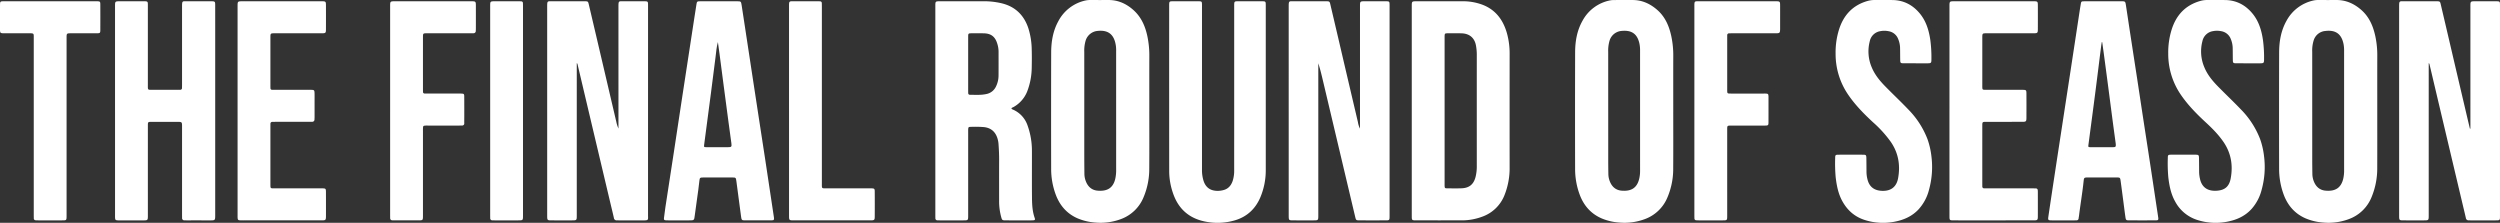
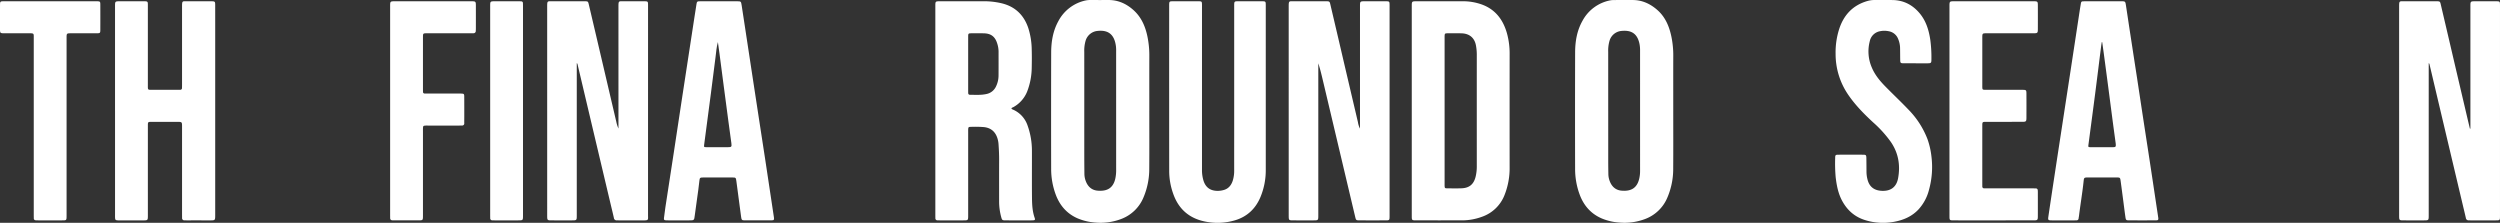
<svg xmlns="http://www.w3.org/2000/svg" width="1998.084" height="178.096" viewBox="0 0 1998.084 178.096">
  <rect x="0" y="0" width="1998.084" height="178.096" fill="#333333" stroke="none" />
  <defs>
    <clipPath id="clip-promo_title_text">
      <rect width="1998.084" height="178.096" />
    </clipPath>
  </defs>
  <g id="promo_title_text" clip-path="url(#clip-promo_title_text)">
    <g id="グループ_4351" data-name="グループ 4351" transform="translate(859.542 1815)">
      <path id="パス_83249" data-name="パス 83249" d="M1974.432,102.766v-2.96q0-47.34,0-94.679c0-4.106.007-4.108,4.108-4.109,5.5,0,10.992-.011,16.487.006,2.95.009,3.03.1,3.05,3.124.015,2.16,0,4.319,0,6.478V170.834c0,.664,0,1.329,0,1.993-.019,3.219-.076,3.291-3.419,3.3q-10.117.018-20.235,0c-.416,0-.832-.026-1.248-.017a2.175,2.175,0,0,1-2.4-2c-.833-3.727-1.757-7.433-2.638-11.15q-6.489-27.389-12.975-54.78-6.71-28.36-13.407-56.724a1.243,1.243,0,0,0-.646-.986v2.721q0,59.424,0,118.848c0,4.083,0,4.086-4.128,4.088-5.495,0-10.991.019-16.487-.01-2.739-.015-2.971-.284-3.03-3.012-.013-.581,0-1.163,0-1.744q0-82.845-.005-165.689c0-5.323.072-4.632,4.567-4.647,8.077-.027,16.154-.006,24.231-.008,4.245,0,3.855-.152,4.765,3.711q5.368,22.791,10.67,45.6,5.538,23.646,11.091,47.289c.409,1.742.837,3.48,1.256,5.22l.394-.068" transform="translate(-859.542 -1815)" fill="#fff" />
      <path id="パス_83250" data-name="パス 83250" d="M460.975,50.488v2.964q0,59.3,0,118.6c0,4.072,0,4.076-4.139,4.077-5.495,0-10.991.02-16.487-.01-2.727-.014-2.961-.287-3.019-3.022-.012-.582,0-1.163,0-1.744q0-82.845-.006-165.689c0-5.314.075-4.622,4.579-4.636q12.615-.039,25.23,0c2.825,0,2.873.026,3.514,2.749q5.533,23.52,11.035,47.047,5.454,23.282,10.9,46.564a24.5,24.5,0,0,0,1.714,5.346v-2.686q0-47.215-.009-94.43c0-5.293.11-4.562,4.627-4.589,5.246-.03,10.492-.015,15.738,0,3.262.007,3.286.031,3.288,3.388q.01,16.818,0,33.636,0,66.9-.008,133.8c0,3.933.7,4.318-4.174,4.294-6.244-.031-12.489-.007-18.735-.008-.666,0-1.332-.029-2-.017a2.178,2.178,0,0,1-2.389-2.011c-.832-3.727-1.757-7.434-2.638-11.15q-6.489-27.39-12.975-54.78-6.708-28.36-13.406-56.725a1.162,1.162,0,0,0-.644-.957" transform="translate(-859.542 -1815)" fill="#fff" />
      <path id="パス_83251" data-name="パス 83251" d="M1086.95,102.765V99.813q0-47.34,0-94.68c0-4.111.005-4.113,4.1-4.114,5.579,0,11.157-.015,16.736.009,2.645.011,2.765.165,2.807,2.866.011.747,0,1.495,0,2.242V171.078c0,.664.005,1.329,0,1.993-.029,2.9-.144,3.043-3.162,3.051q-10.367.027-20.734,0c-2.854-.007-2.945-.1-3.625-2.975q-12.916-54.537-25.833-109.075c-1.066-4.5-2.143-9-3.61-13.473V172.034c0,4.088,0,4.092-4.124,4.094-5.495,0-10.99.018-16.485-.011-2.742-.014-2.977-.284-3.037-3.006-.012-.581-.005-1.162-.005-1.744q0-82.844-.005-165.688c0-5.33.073-4.638,4.562-4.653,8.077-.027,16.154-.006,24.23-.008,4.25,0,3.86-.156,4.77,3.705q5.368,22.791,10.671,45.6,5.536,23.646,11.1,47.287a16.2,16.2,0,0,0,1.645,5.158" transform="translate(-859.542 -1815)" fill="#fff" />
      <path id="パス_83252" data-name="パス 83252" d="M808.363,86.741c.44.688,1.225.825,1.876,1.144a21.269,21.269,0,0,1,11,12.332,59.822,59.822,0,0,1,3.512,20.273c.036,12.626-.071,25.254.055,37.879.053,5.3.334,10.626,2.127,15.728.543,1.543.263,1.925-1.408,1.995-2,.084-4,.035-6,.035-5.33,0-10.66.019-15.99-.011-2.4-.014-2.687-.234-3.307-2.516a47.7,47.7,0,0,1-1.7-12.554c0-11.048-.039-22.1.012-33.144.021-4.324-.194-8.631-.5-12.938a19.4,19.4,0,0,0-.772-4.157c-1.646-5.522-5.309-8.693-11.106-9.249a92.182,92.182,0,0,0-10.487-.157c-1.569.029-1.778.336-1.866,1.991-.039.745-.014,1.5-.014,2.242q0,33.269,0,66.538c0,3.948,0,3.953-4.012,3.955q-9.245.006-18.489,0c-.666,0-1.333-.012-2-.046a1.576,1.576,0,0,1-1.705-1.719c-.007-.664-.033-1.328-.033-1.992q0-83.733,0-167.465c0-3.878.012-3.884,3.822-3.885,11.576,0,23.153.033,34.729-.017a60.52,60.52,0,0,1,14.361,1.605c10.79,2.577,17.8,9.318,21.341,19.7a59.129,59.129,0,0,1,2.786,17.651c.125,4.649.1,9.305,0,13.955a54.538,54.538,0,0,1-3.559,19,24.71,24.71,0,0,1-11.11,12.7c-.547.311-1.3.372-1.563,1.126m-34.57-35.724q0,10.58,0,21.158c0,.664.018,1.327.016,1.991,0,.986.415,1.586,1.469,1.589,4.405.016,8.84.345,13.178-.63a10.647,10.647,0,0,0,7.448-5.743,20.155,20.155,0,0,0,2.166-9.12c.057-6.388.011-12.777.021-19.166a21.449,21.449,0,0,0-1.169-6.591c-1.695-5.282-4.933-7.722-10.509-7.866-3.325-.086-6.655-.052-9.982-.026-2.495.02-2.627.161-2.632,2.748-.016,7.219-.006,14.437-.007,21.656" transform="translate(-859.542 -1815)" fill="#fff" />
      <path id="パス_83253" data-name="パス 83253" d="M1128.33,88.638q0-41.739,0-83.477c0-4.138.007-4.142,4.063-4.142,12.158,0,24.317.032,36.475-.012a44.579,44.579,0,0,1,15.2,2.494c11.089,3.939,17.291,12.266,20.362,23.185a60.475,60.475,0,0,1,2.119,16.5q-.039,45.353-.006,90.7a57.958,57.958,0,0,1-3.944,21.672,29.8,29.8,0,0,1-18.406,17.782,46.014,46.014,0,0,1-15.657,2.779q-18.237.014-36.475,0c-3.718,0-3.73-.015-3.731-3.762q0-41.863,0-83.726m26.241.028v57.811c0,.664-.02,1.33.01,1.993.082,1.836.218,2.034,2.018,2.054,3.83.041,7.665.119,11.491-.023,6.26-.232,9.81-3.218,11.287-9.319a34.433,34.433,0,0,0,.925-8.148q-.018-44.853,0-89.706a40.7,40.7,0,0,0-.615-6.688c-1.028-6.223-5.121-9.8-11.481-9.991-3.745-.111-7.495-.065-11.242-.03-2.19.02-2.337.224-2.391,2.492-.015.664,0,1.329,0,1.994V88.666" transform="translate(-859.542 -1815)" fill="#fff" />
      <path id="パス_83254" data-name="パス 83254" d="M91.934,88.594q0-41.733,0-83.467c0-4.1.009-4.107,4.1-4.109q8.993,0,17.986,0c4.438,0,4.155-.155,4.155,4.273q0,31.393,0,62.787c0,3.841-.228,3.722,3.629,3.718q10.116-.01,20.233,0c.666,0,1.333-.007,2-.034a1.329,1.329,0,0,0,1.409-1.414c.038-.829.049-1.66.05-2.49q0-31.144,0-62.289c0-5.291.156-4.514,4.677-4.539,6.244-.033,12.49-.018,18.735,0,2.9.007,3.081.175,3.084,3.141q.021,19.061.006,38.121,0,64.53,0,129.062c0,4.968.157,4.789-4.779,4.783q-8.868-.012-17.736,0c-.666,0-1.332-.019-2-.031a1.792,1.792,0,0,1-1.956-2.046c-.005-.83-.026-1.661-.026-2.491q0-35.132,0-70.262c0-3.913-.006-3.916-4.036-3.917q-10.116,0-20.234,0c-3,.006-3.046.053-3.046,3.1q-.008,35.753,0,71.507c0,4.135,0,4.139-4.076,4.141q-9.117,0-18.235,0c-.666,0-1.336.028-2-.037-1.537-.151-1.8-.427-1.9-2.036-.055-.827-.025-1.661-.025-2.491q0-41.484,0-82.969" transform="translate(-859.542 -1815)" fill="#fff" />
-       <path id="パス_83255" data-name="パス 83255" d="M1899.988,88.767c0,15.03.047,30.06-.018,45.089a59.813,59.813,0,0,1-4.581,23.8,30.945,30.945,0,0,1-17.921,17.387,46.437,46.437,0,0,1-20.582,2.833,44.362,44.362,0,0,1-14.026-3.283c-8.484-3.64-14.182-10.051-17.462-18.551a59,59,0,0,1-3.847-21.213q-.109-46.459.014-92.919c.032-8.7,1.433-17.222,5.732-25A32.225,32.225,0,0,1,1849.534.283a16.245,16.245,0,0,1,3.479-.258c4.746-.005,9.491.025,14.236-.01,7.726-.057,14.251,2.926,19.942,7.9,6.5,5.681,9.613,13.228,11.328,21.425a72.38,72.38,0,0,1,1.49,15.088c-.045,14.78-.016,29.561-.016,44.342Zm-51.974-.347q0,19.677.005,39.355c0,3.819.05,7.638.11,11.456a16.468,16.468,0,0,0,1.206,5.825c1.672,4.212,4.709,6.9,9.275,7.32,8.22.755,12.484-2.586,14.162-9.417a28.783,28.783,0,0,0,.718-6.918q-.009-47.7-.009-95.4a27.243,27.243,0,0,0-.395-5.2c-1.587-8.206-6.23-11.678-14.541-10.69a10.662,10.662,0,0,0-9.441,7.743,27.266,27.266,0,0,0-1.1,8.853q.016,23.538.006,47.077" transform="translate(-859.542 -1815)" fill="#fff" />
      <path id="パス_83256" data-name="パス 83256" d="M1337.314,88.612c0,15.362.081,30.724-.034,46.085a58.1,58.1,0,0,1-4.6,23.049,31,31,0,0,1-18.205,17.423,46.65,46.65,0,0,1-20.356,2.7,44.081,44.081,0,0,1-14.017-3.315c-8.475-3.663-14.149-10.092-17.41-18.6a58.736,58.736,0,0,1-3.812-20.971q-.118-46.584.014-93.168c.034-8.786,1.477-17.39,5.892-25.2A32.062,32.062,0,0,1,1286.958.286a17.441,17.441,0,0,1,3.477-.252c4.745-.027,9.49.01,14.236-.017,7.631-.043,14.092,2.906,19.732,7.791,6.6,5.713,9.744,13.332,11.461,21.622a74.216,74.216,0,0,1,1.474,15.338c-.053,14.614-.019,29.229-.019,43.844Zm-51.973-.146q0,20.05.005,40.1c0,3.569.049,7.139.113,10.708a16.416,16.416,0,0,0,1.22,5.822c1.685,4.21,4.739,6.878,9.3,7.283,8.287.735,12.469-2.668,14.126-9.468a27.03,27.03,0,0,0,.7-6.421q-.006-48.073-.007-96.146a25.873,25.873,0,0,0-.4-4.955c-1.575-8.108-6.082-11.483-14.331-10.678a10.928,10.928,0,0,0-9.661,7.818,28.318,28.318,0,0,0-1.077,8.857q.015,23.538.006,47.077" transform="translate(-859.542 -1815)" fill="#fff" />
      <path id="パス_83257" data-name="パス 83257" d="M918.557,88.726c0,15.362.086,30.724-.035,46.084a57.967,57.967,0,0,1-4.543,22.811,30.978,30.978,0,0,1-17.667,17.316,46.273,46.273,0,0,1-20.81,2.943,44.1,44.1,0,0,1-14.257-3.371c-8.47-3.688-14.1-10.154-17.346-18.658a58.952,58.952,0,0,1-3.778-20.976q-.108-46.458.015-92.916c.031-8.613,1.393-17.057,5.593-24.781A32.228,32.228,0,0,1,868.057.294a16.315,16.315,0,0,1,3.478-.269c4.745-.005,9.491.029,14.236-.011C893.592-.052,900.2,2.95,905.9,8.056c6.333,5.678,9.513,13.11,11.186,21.242a73.641,73.641,0,0,1,1.495,15.087c-.045,14.781-.016,29.561-.016,44.341Zm-51.971-.212q0,17.811.005,35.621c.006,4.981.051,9.962.1,14.944a16.678,16.678,0,0,0,1.161,5.834c1.666,4.328,4.751,7.078,9.424,7.474,8.259.7,12.476-2.669,14.092-9.51a31.989,31.989,0,0,0,.7-7.42q-.011-47.079-.011-94.158a33.862,33.862,0,0,0-.151-4.229c-1.128-8.918-5.565-13.329-14.631-12.358a10.984,10.984,0,0,0-9.628,7.863,28.481,28.481,0,0,0-1.063,8.86q.013,23.539.006,47.079" transform="translate(-859.542 -1815)" fill="#fff" />
      <path id="パス_83258" data-name="パス 83258" d="M1011.652,71.683q0,32.144-.007,64.286a55.519,55.519,0,0,1-4.184,21.378c-3.881,9.365-10.615,15.814-20.406,18.719a48.863,48.863,0,0,1-24.2.941c-12.8-2.672-21.154-10.3-25.329-22.555a53.859,53.859,0,0,1-3.06-17.348q-.063-66.4-.024-132.806c0-.167,0-.333,0-.5.064-2.544.226-2.76,2.676-2.769q10.492-.037,20.984,0c2.353.01,2.508.215,2.568,2.6.021.83.007,1.661.007,2.491q0,64.659-.005,129.319a28.638,28.638,0,0,0,1.247,9.087c1.74,5.256,5.244,7.823,10.777,8.014a17.7,17.7,0,0,0,5.186-.635c4.022-1.069,6.265-3.925,7.437-7.711a26.4,26.4,0,0,0,1.078-7.868q-.011-14.452.007-28.9,0-50.955,0-101.91c0-4.86-.163-4.488,4.462-4.493q8.743-.01,17.487,0c3.265.006,3.289.029,3.29,3.385q.008,33.639,0,67.276" transform="translate(-859.542 -1815)" fill="#fff" />
      <path id="パス_83259" data-name="パス 83259" d="M1681.006,1.018q7.121,0,14.241,0c3.286.006,3.383.058,3.861,3.156,1.064,6.892,2.075,13.791,3.13,20.684q2.883,18.831,5.789,37.659c1.568,10.257,3.1,20.519,4.667,30.776,1.767,11.57,3.569,23.136,5.329,34.707q2.622,17.233,5.192,34.475c.568,3.776,1.152,7.549,1.7,11.327.275,1.886.024,2.278-1.867,2.291q-10.866.075-21.735.007c-1.986-.011-2.277-.308-2.6-2.557-.616-4.272-1.14-8.556-1.7-12.835-.7-5.349-1.391-10.7-2.126-16.046-.376-2.733-.507-2.818-3.324-2.82q-11.493-.01-22.985,0c-2.744,0-2.993.194-3.271,2.879-.966,9.333-2.589,18.578-3.711,27.89-.079.659-.252,1.307-.316,1.967a1.551,1.551,0,0,1-1.664,1.5c-.5.037-1,.047-1.5.047-6.079,0-12.159.014-18.238,0-2.97-.008-3.167-.22-2.734-3.157q1.98-13.428,4.017-26.848,2.913-19.206,5.86-38.406,3.673-24,7.357-48,3.816-24.99,7.607-49.983.507-3.323,1.07-6.638c.307-1.81.526-2.038,2.463-2.051,5.163-.035,10.326-.012,15.489-.012Zm-.856,32.643-.347.026c-.178,1.145-.385,2.285-.53,3.434-1.566,12.423-3.091,24.851-4.692,37.27-1.76,13.653-3.59,27.3-5.384,40.945-.3,2.253-.28,2.295,1.917,2.3q8.737.035,17.474,0c2.34-.01,2.562-.3,2.382-2.626-.026-.331-.071-.66-.116-.989-.8-5.918-1.612-11.833-2.392-17.754-1.2-9.127-2.374-18.258-3.574-27.385q-1.719-13.074-3.472-26.144c-.405-3.028-.843-6.053-1.266-9.079" transform="translate(-859.542 -1815)" fill="#fff" />
      <path id="パス_83260" data-name="パス 83260" d="M574.631,1.019c4.83,0,9.66-.009,14.49,0,3.033.007,3.149.089,3.623,3.137,1.047,6.726,2.059,13.458,3.082,20.187q2.847,18.711,5.691,37.422,2.4,15.756,4.818,31.508,2.661,17.355,5.329,34.708,2.621,17.234,5.192,34.474c.569,3.776,1.151,7.55,1.7,11.328.277,1.9.031,2.295-1.845,2.308q-10.992.072-21.985,0c-1.761-.012-2.054-.358-2.366-2.527-.615-4.272-1.141-8.557-1.705-12.836-.7-5.349-1.392-10.7-2.126-16.045-.377-2.752-.5-2.837-3.308-2.839q-11.617-.01-23.234.005c-2.445.005-2.757.226-3.005,2.611-.964,9.249-2.557,18.415-3.677,27.643-.488,4.02-.485,4.023-4.528,4.024q-8.244,0-16.489,0c-.666,0-1.336.028-2-.033-1.482-.137-1.774-.388-1.615-1.87.3-2.8.686-5.6,1.112-8.393q3.348-21.91,6.73-43.817c2.23-14.607,4.416-29.222,6.645-43.829q4.9-32.13,9.841-64.253c.541-3.528,1.1-7.054,1.658-10.579.338-2.139.494-2.311,2.727-2.323,5.08-.028,10.16-.009,15.24-.011m-.842,32.595c-1.15,4.041-1.366,8.156-1.918,12.222-1.294,9.531-2.414,19.086-3.653,28.625q-2.66,20.477-5.384,40.945c-.287,2.188-.266,2.226,1.995,2.234q8.487.032,16.975,0c2.871-.006,3.111-.3,2.757-3.2-.02-.164-.051-.328-.073-.492-.783-5.753-1.577-11.5-2.344-17.258q-1.939-14.55-3.851-29.105-1.605-12.211-3.19-24.425c-.42-3.186-.875-6.367-1.314-9.551" transform="translate(-859.542 -1815)" fill="#fff" />
      <path id="パス_83261" data-name="パス 83261" d="M1531.2,50.582c-3.331,0-6.662.029-9.992-.01-2.146-.026-2.446-.322-2.492-2.469-.072-3.321-.038-6.644-.118-9.964a19.544,19.544,0,0,0-1.544-7.018A9.819,9.819,0,0,0,1509.7,25a16.977,16.977,0,0,0-7.191-.034,10.169,10.169,0,0,0-8.108,7.918,32.206,32.206,0,0,0,1.568,20.971c2.425,5.876,6.393,10.682,10.767,15.154,6.1,6.24,12.474,12.225,18.5,18.534a69.075,69.075,0,0,1,15.3,23.716,62.416,62.416,0,0,1,3.141,13.812,68.009,68.009,0,0,1-1.9,26.414,36.365,36.365,0,0,1-8.455,15.9c-5.047,5.379-11.416,8.256-18.488,9.69a47.836,47.836,0,0,1-24.644-1.311c-8.035-2.6-13.8-7.806-17.8-15.1-3.215-5.868-4.445-12.3-5.24-18.843a125.067,125.067,0,0,1-.417-15.425c.005-2.515.249-2.746,2.693-2.754q9.742-.035,19.485,0c2.442.01,2.7.268,2.75,2.742.072,3.736.08,7.474.1,11.211a25.083,25.083,0,0,0,.649,5.18c1.348,6.221,5.142,9.421,11.531,9.741,7.242.362,11.815-3.032,13.107-10.2,1.857-10.3.236-20-5.756-28.783a92.987,92.987,0,0,0-14.183-15.69c-7.409-6.835-14.444-13.99-20.137-22.38a57.58,57.58,0,0,1-9.9-32.386,61.439,61.439,0,0,1,2.79-19.642c3.6-11.258,10.764-19.111,22.359-22.543a20.148,20.148,0,0,1,5.9-.882c4.829.033,9.66-.061,14.488.025,8.867.157,16.03,3.863,21.664,10.618,5.136,6.159,7.341,13.505,8.495,21.241a106.418,106.418,0,0,1,.882,15.648c0,2.739-.3,3.029-2.974,3.052-3.164.026-6.328.006-9.492.006Z" transform="translate(-859.542 -1815)" fill="#fff" />
-       <path id="パス_83262" data-name="パス 83262" d="M1745.05,123.631c3.164,0,6.328-.018,9.492.005,2.732.02,2.939.224,2.982,3.024.055,3.653.07,7.308.094,10.961a26.361,26.361,0,0,0,.6,4.935c1.419,7.185,6.231,10.477,13.845,9.851,6.342-.521,9.63-3.529,10.8-9.87,1.9-10.289.353-20-5.593-28.817-4.025-5.969-9.061-11.034-14.328-15.893-7.408-6.835-14.441-13.992-20.131-22.384a57.588,57.588,0,0,1-9.882-32.391,61.436,61.436,0,0,1,2.8-19.641c3.6-11.259,10.791-19.091,22.377-22.524a20.12,20.12,0,0,1,5.9-.875c4.829.033,9.66-.058,14.488.024,8.875.151,16.023,3.89,21.652,10.641,5.136,6.16,7.338,13.509,8.481,21.246a104.9,104.9,0,0,1,.883,15.648c-.008,2.72-.3,3.017-3,3.024q-9.618.024-19.235-.019c-2.436-.011-2.68-.273-2.722-2.75-.055-3.238-.032-6.477-.112-9.715a19.772,19.772,0,0,0-1.459-6.784,9.914,9.914,0,0,0-7.7-6.4,17.085,17.085,0,0,0-6.706-.021,10.213,10.213,0,0,0-8.331,7.995,32.225,32.225,0,0,0,1.585,20.97c2.429,5.875,6.4,10.677,10.775,15.148,6.1,6.241,12.476,12.224,18.5,18.535A68.965,68.965,0,0,1,1806.4,111.28a62.111,62.111,0,0,1,3.1,13.566,68.125,68.125,0,0,1-1.942,26.9,36.323,36.323,0,0,1-8.061,15.289c-5.09,5.591-11.588,8.575-18.838,10.041a47.809,47.809,0,0,1-24.881-1.4,30.385,30.385,0,0,1-17.313-14.6c-3.376-5.979-4.658-12.569-5.467-19.285a126.067,126.067,0,0,1-.412-15.425c.005-2.5.247-2.708,2.72-2.729,3.247-.027,6.495-.007,9.742-.007" transform="translate(-859.542 -1815)" fill="#fff" />
      <path id="パス_83263" data-name="パス 83263" d="M1558.08,88.381q0-41.605,0-83.211c0-4.147.008-4.151,4.054-4.151q31.347,0,62.695,0c3.856,0,3.879.006,3.891,3.844q.031,9.093,0,18.187c-.012,3.356-.2,3.545-3.516,3.548q-18.607.016-37.217.006c-3.662,0-3.666.008-3.667,3.729q0,18.935,0,37.868c0,.416-.009.831,0,1.246.062,2.152.175,2.282,2.249,2.338,1.165.032,2.331.008,3.5.008q13.237,0,26.476.008c2.79,0,3.036.217,3.051,2.948q.053,9.715,0,19.433c-.016,2.917-.327,3.185-3.4,3.19q-14.238.021-28.475.009c-3.387,0-3.4.013-3.4,3.244q-.008,23.419,0,46.838c0,.415.023.831.005,1.245-.051,1.228.471,1.878,1.761,1.829.665-.025,1.332.006,2,.006q18.36,0,36.718,0c.749,0,1.5.019,2.247.037a1.5,1.5,0,0,1,1.6,1.54c.045.5.061,1,.061,1.493.006,6.394.025,12.788,0,19.183-.012,3.114-.24,3.323-3.486,3.325q-23.729.015-47.458.005c-5.495,0-10.991.013-16.486-.006-3.06-.01-3.2-.155-3.2-3.284q-.009-42.228-.005-84.457" transform="translate(-859.542 -1815)" fill="#fff" />
-       <path id="パス_83264" data-name="パス 83264" d="M189.877,88.573q0-41.73,0-83.461c0-4.09.009-4.093,4.111-4.094q31.347,0,62.695,0c3.8,0,3.823.007,3.835,3.9q.027,9.342-.01,18.684c-.015,2.682-.321,2.982-3.064,2.987q-18.858.031-37.717.013c-3.6,0-3.608.009-3.609,3.536q0,19.184,0,38.367c0,.664.009,1.329.044,1.992a1.2,1.2,0,0,0,1.267,1.252c.664.034,1.331.04,2,.04q13.863,0,27.726,0c.666,0,1.334-.021,2,.015,1.829.1,2.133.353,2.22,2.25s.041,3.819.042,5.729q0,6.726,0,13.453c0,.747-.029,1.494-.075,2.239a1.76,1.76,0,0,1-1.9,1.859c-.749.019-1.5.037-2.247.037q-13.614,0-27.226,0c-.666,0-1.332.02-2,.014-1.215-.01-1.879.519-1.837,1.794.019.58-.01,1.162-.01,1.744q0,23.044,0,46.09c0,.332,0,.664,0,1,.049,2.4.124,2.516,2.57,2.519q18.609.021,37.218.007c.582,0,1.165-.007,1.748,0,2.613.048,2.832.218,2.847,2.876q.054,9.591.015,19.183c-.011,3.33-.206,3.517-3.546,3.518q-29.973.014-59.947,0c-1.665,0-3.333.045-4.995-.031-1.744-.08-2.017-.381-2.127-2.07-.054-.827-.024-1.66-.024-2.491q0-41.481,0-82.962" transform="translate(-859.542 -1815)" fill="#fff" />
      <path id="パス_83265" data-name="パス 83265" d="M311.806,88.579q0-41.724,0-83.449c0-4.108.009-4.111,4.092-4.112q30.219,0,60.439,0c3.981,0,3.989.006,3.995,4.017q.012,8.718,0,17.437c0,.746-.03,1.494-.076,2.239a1.757,1.757,0,0,1-1.9,1.851c-.832.021-1.664.038-2.5.038q-17.234,0-34.465,0c-3.332,0-3.343.015-3.344,3.3q-.008,20.8,0,41.6c0,.663.009,1.328.044,1.991a1.2,1.2,0,0,0,1.272,1.246c.665.034,1.331.04,2,.04q12.736,0,25.474,0c.583,0,1.166-.013,1.748.008,2.191.079,2.439.268,2.456,2.464.042,5.4.024,10.794.025,16.192,0,1.66-.037,3.321-.018,4.981a1.644,1.644,0,0,1-1.787,1.894q-1.122.042-2.246.043-12.488,0-24.975,0c-.666,0-1.334-.025-2,.019-1.725.113-1.9.31-1.984,2.14-.033.746-.011,1.494-.011,2.241q0,33.755,0,67.507c0,3.841-.006,3.847-3.865,3.85q-9.24.009-18.481,0c-.666,0-1.332-.016-2-.031-1.192-.027-1.868-.579-1.87-1.826,0-.83-.024-1.66-.024-2.49q0-41.6,0-83.2" transform="translate(-859.542 -1815)" fill="#fff" />
-       <path id="パス_83266" data-name="パス 83266" d="M1354.2,88.385q0-41.475,0-82.95c0-4.861-.1-4.411,4.539-4.413q30.094-.012,60.189,0c3.757,0,3.79.026,3.8,3.713.013,5.978,0,11.957,0,17.935,0,.332.005.665-.009,1-.1,2.557-.4,2.874-2.916,2.928-1.664.035-3.33.01-4.995.01q-15.234,0-30.469,0c-.749,0-1.5.019-2.247.028a1.481,1.481,0,0,0-1.639,1.723c.009.581-.014,1.163-.014,1.744V71.451c0,.332-.006.664,0,1,.064,2.148.172,2.285,2.258,2.327,1.83.037,3.662.01,5.494.01h21.228c.666,0,1.334-.025,2,.021,1.637.112,1.856.331,2,1.9.031.33.024.663.024,1,0,6.642.014,13.285-.011,19.928-.01,2.477-.228,2.715-2.728,2.724-8.324.032-16.649.015-24.974.016-.75,0-1.5-.005-2.248,0-3,.028-3.044.056-3.045,3.1q-.008,34.375,0,68.752c0,3.894-.005,3.9-3.81,3.9q-9.366.009-18.731,0c-.748,0-1.5-.015-2.243-.087a1.406,1.406,0,0,1-1.4-1.466c-.039-.912-.056-1.825-.056-2.738q0-41.724,0-83.449" transform="translate(-859.542 -1815)" fill="#fff" />
      <path id="パス_83267" data-name="パス 83267" d="M53.213,101.619q0,35.375,0,70.748c0,3.746-.007,3.755-3.7,3.759q-9.49.012-18.982,0c-.665,0-1.333-.006-2-.066a1.506,1.506,0,0,1-1.513-1.634c-.019-.913-.04-1.826-.04-2.739q0-70.5,0-141c0-4.131.357-4.1-4.072-4.088q-9.49.018-18.981,0c-.583,0-1.168.021-1.748-.021C.413,26.454.155,26.2.018,24.522,0,24.275,0,24.024,0,23.775,0,17.132-.01,10.489.018,3.846c.012-2.64.2-2.819,2.864-2.82q37.217-.015,74.43,0c2.7,0,2.861.155,2.87,2.8q.036,10.089,0,20.178c-.009,2.322-.244,2.57-2.61,2.583-6.826.036-13.652.014-20.479.018-3.873,0-3.876,0-3.876,3.768q0,35.623,0,71.247" transform="translate(-859.542 -1815)" fill="#fff" />
-       <path id="パス_83268" data-name="パス 83268" d="M630.62,88.39q0-41.6,0-83.2c0-4.538.013-4.169,4.282-4.174q9.24-.01,18.48,0c.666,0,1.332.014,2,.051a1.35,1.35,0,0,1,1.427,1.4c.044.995.056,1.991.056,2.987q0,70.492,0,140.985c0,4.4-.338,4.092,3.994,4.094q16.857,0,33.714,0c.666,0,1.333-.014,2,.008,2.181.072,2.529.306,2.546,2.434q.081,10.212,0,20.424c-.019,2.391-.432,2.7-3.113,2.708q-14.859.03-29.718.01-15.858,0-31.717,0c-3.941,0-3.946-.008-3.947-4.043q0-41.847,0-83.694" transform="translate(-859.542 -1815)" fill="#fff" />
      <path id="パス_83269" data-name="パス 83269" d="M418,88.459q0,41.859,0,83.719c0,3.942,0,3.947-4.017,3.949q-9.243.006-18.486,0c-.665,0-1.332-.012-2-.046a1.577,1.577,0,0,1-1.7-1.719c-.007-.665-.033-1.329-.033-1.993q0-83.718,0-167.437c0-3.908.012-3.91,4.044-3.912q9.367,0,18.735,0c.666,0,1.333.016,2,.054A1.353,1.353,0,0,1,417.945,2.5c.041.912.053,1.826.053,2.739q0,41.61,0,83.22" transform="translate(-859.542 -1815)" fill="#fff" />
    </g>
  </g>
</svg>